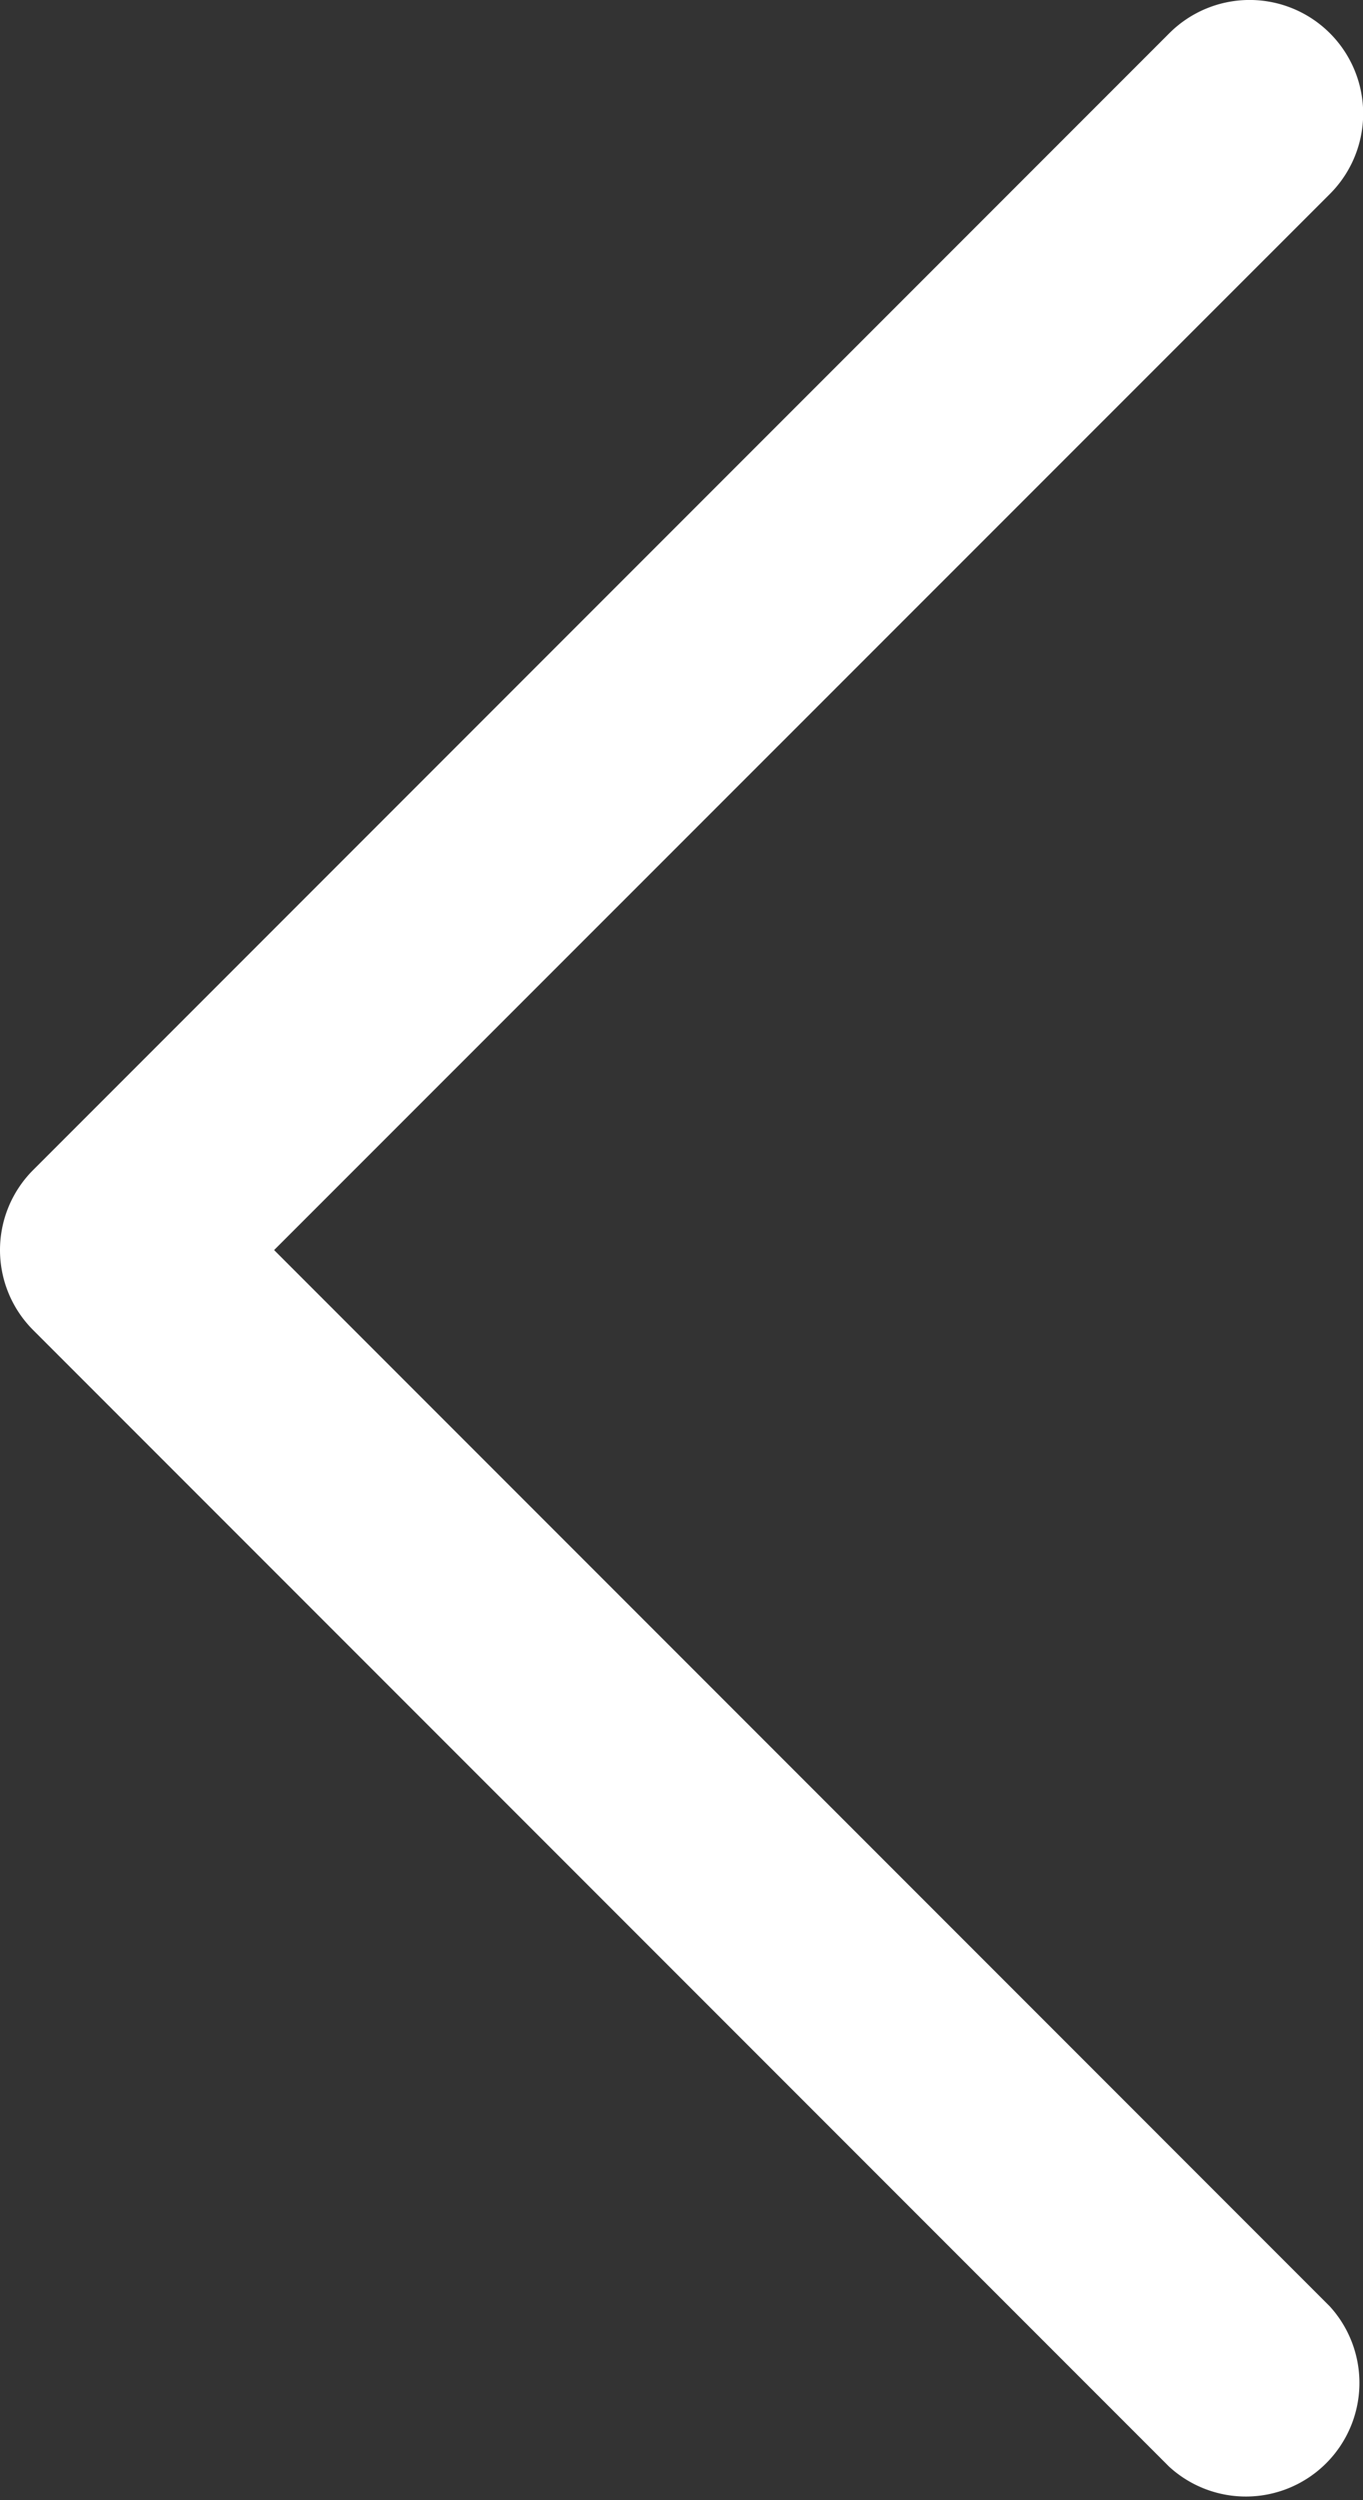
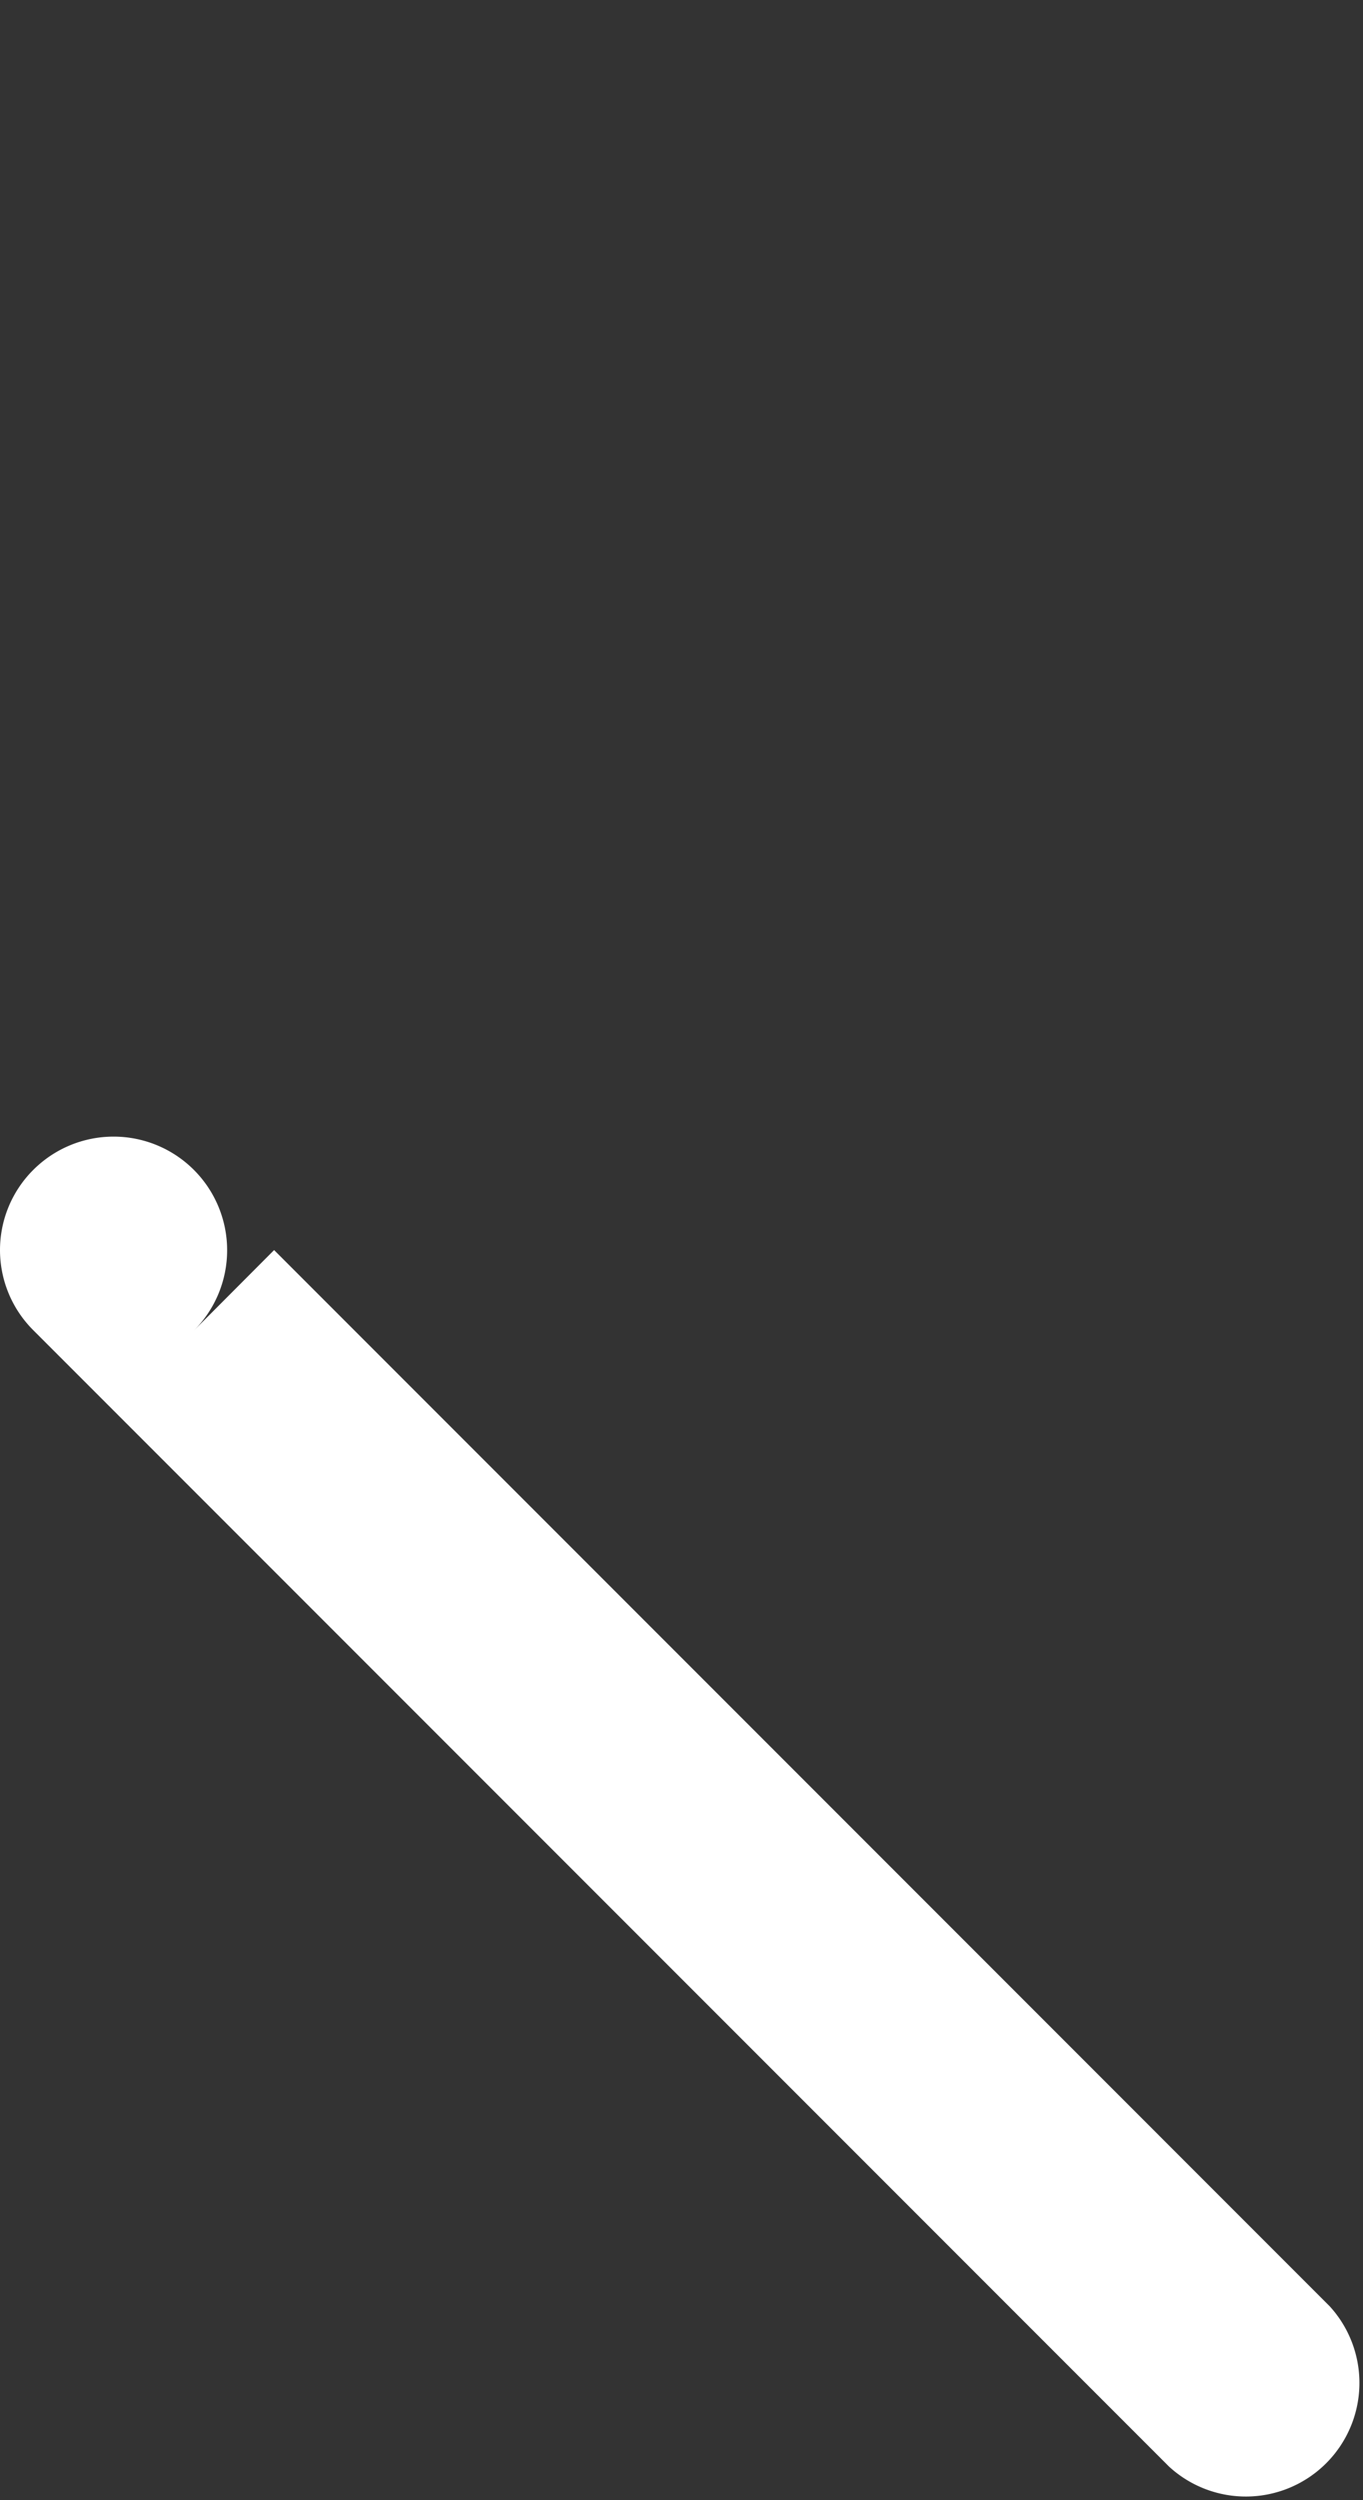
<svg xmlns="http://www.w3.org/2000/svg" width="28.915" height="53.011" viewBox="0 0 28.915 53.011">
  <rect x="0" y="0" width="28.915" height="53.011" fill="#333333" stroke="none" />
-   <path id="Down_Arrow_3_" d="M46.505,68.915a2.4,2.4,0,0,1-1.7-.706l-24.1-24.1a2.409,2.409,0,1,1,3.407-3.407L46.505,63.1,68.9,40.706A2.409,2.409,0,0,1,72.3,44.113l-24.1,24.1A2.4,2.4,0,0,1,46.505,68.915Z" transform="translate(68.915 -20) rotate(90)" fill="#fff" />
+   <path id="Down_Arrow_3_" d="M46.505,68.915a2.4,2.4,0,0,1-1.7-.706a2.409,2.409,0,1,1,3.407-3.407L46.505,63.1,68.9,40.706A2.409,2.409,0,0,1,72.3,44.113l-24.1,24.1A2.4,2.4,0,0,1,46.505,68.915Z" transform="translate(68.915 -20) rotate(90)" fill="#fff" />
</svg>